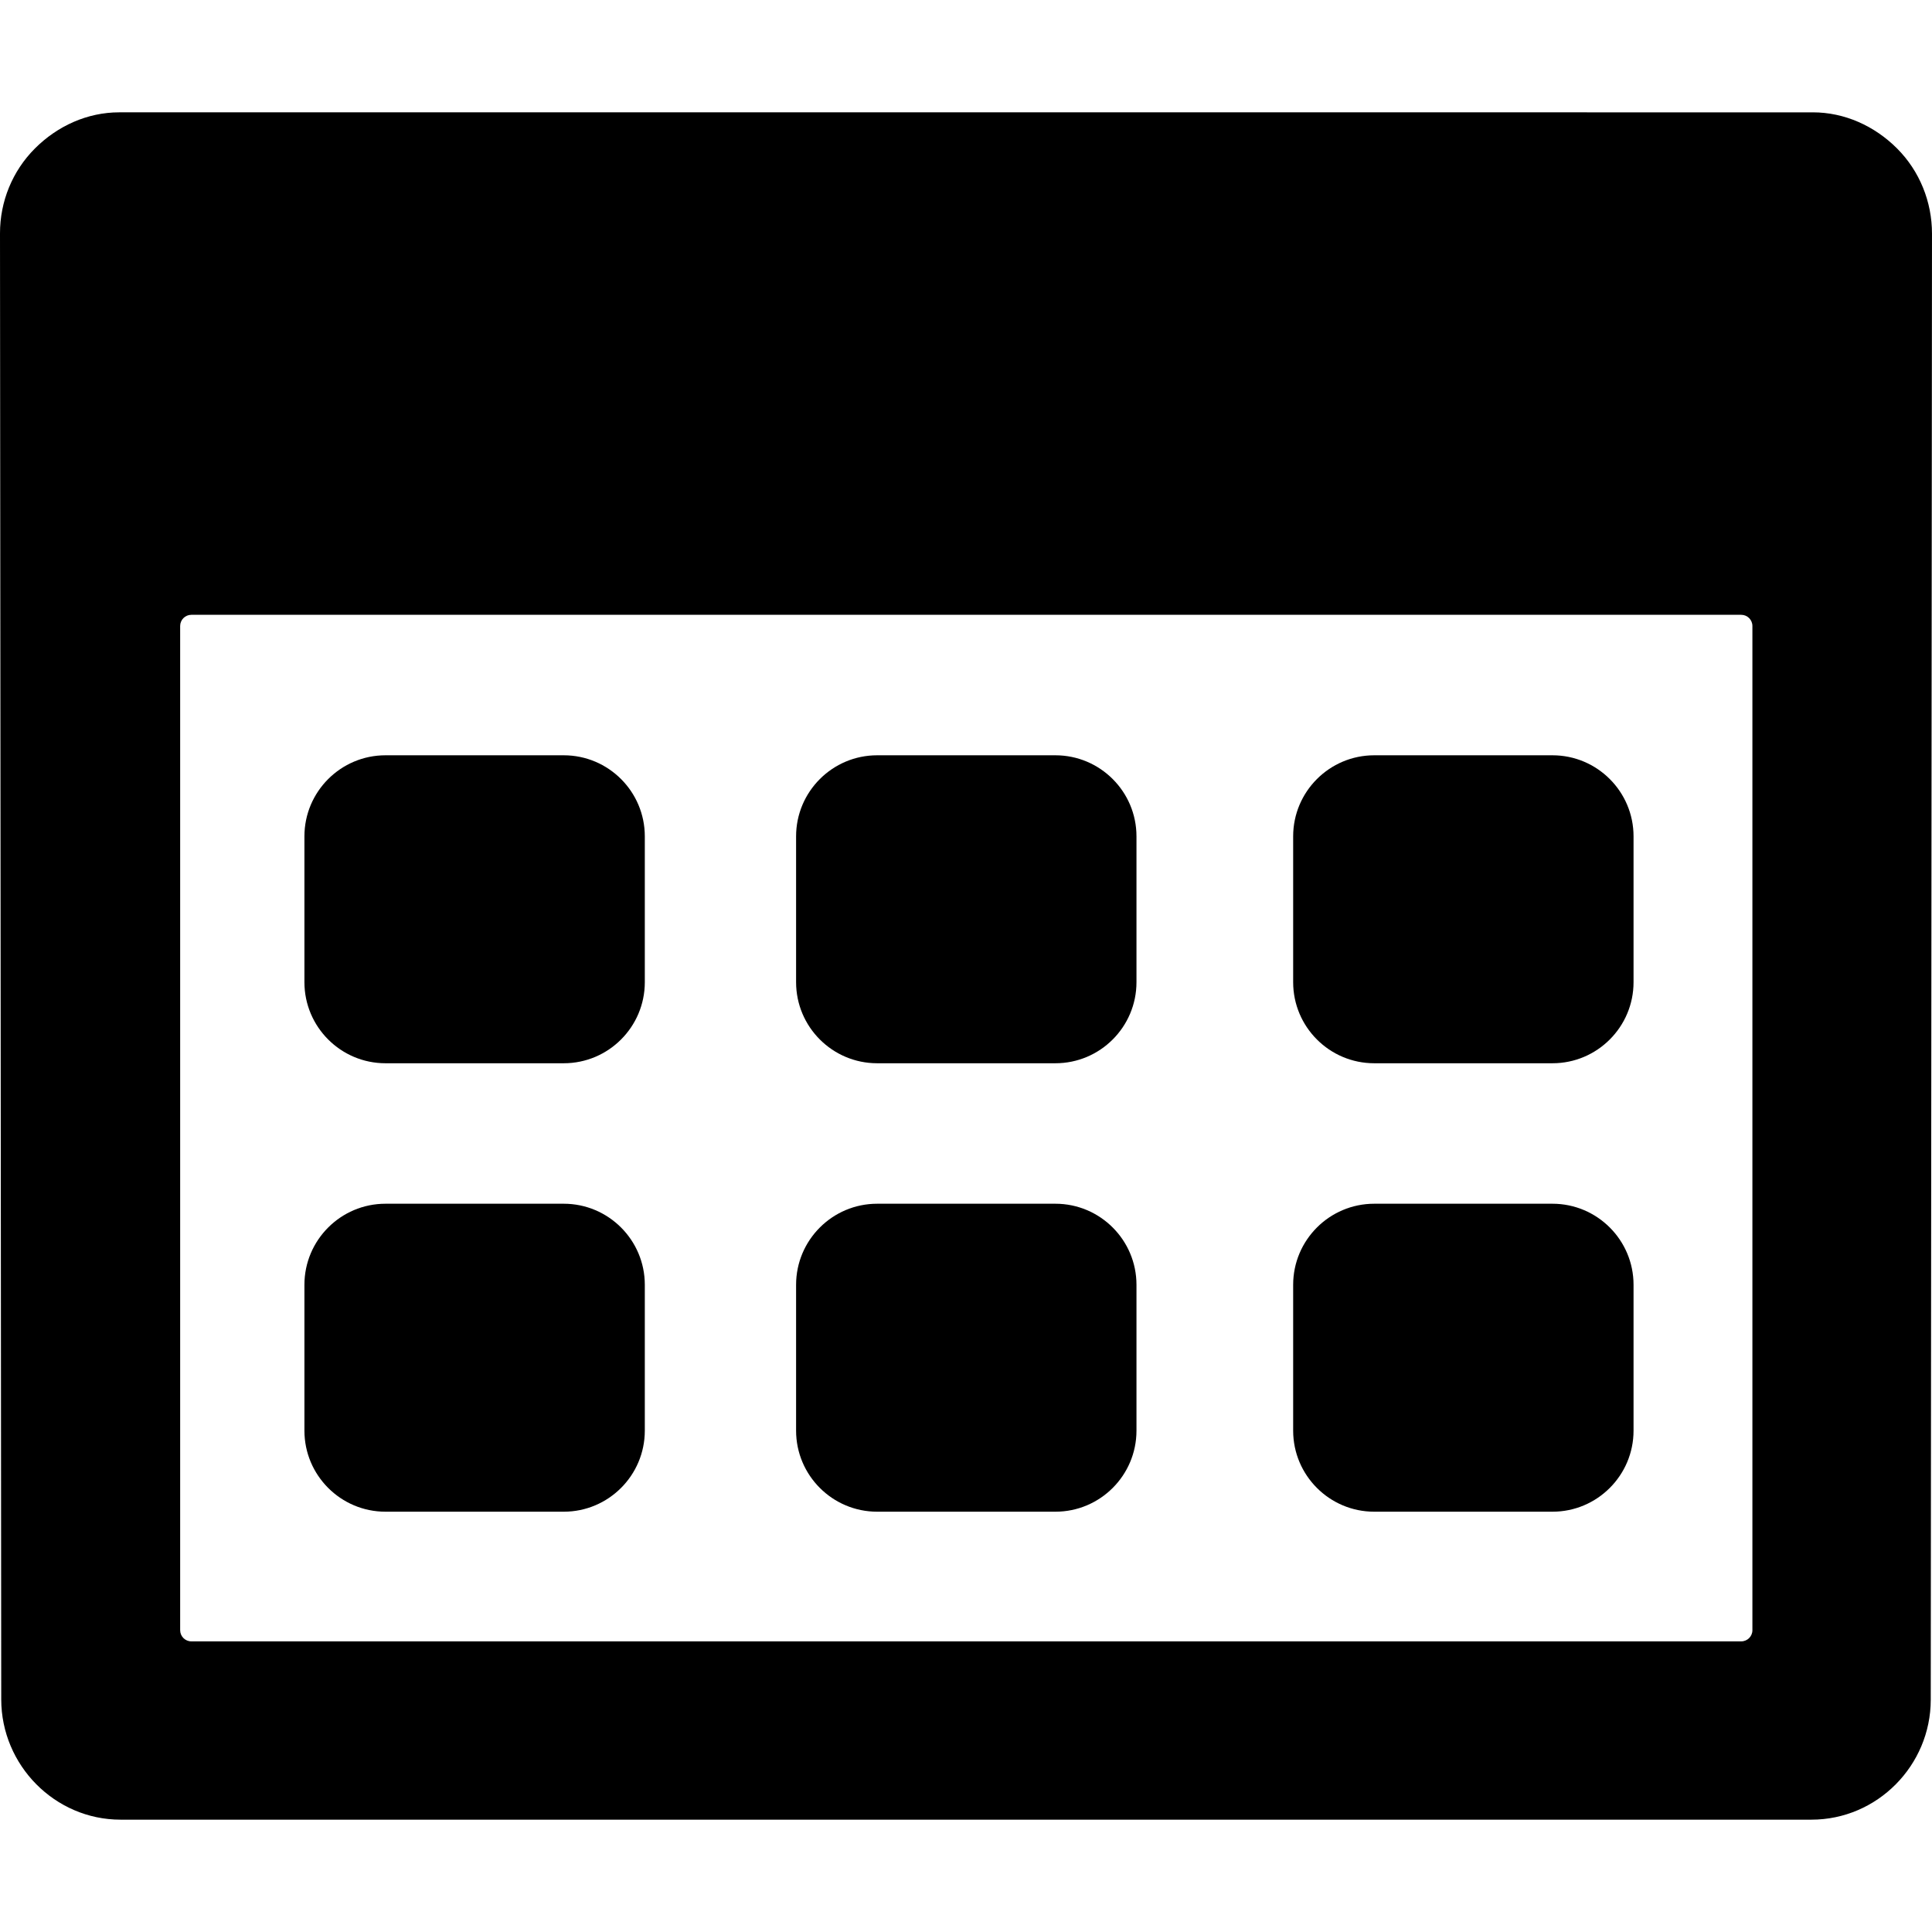
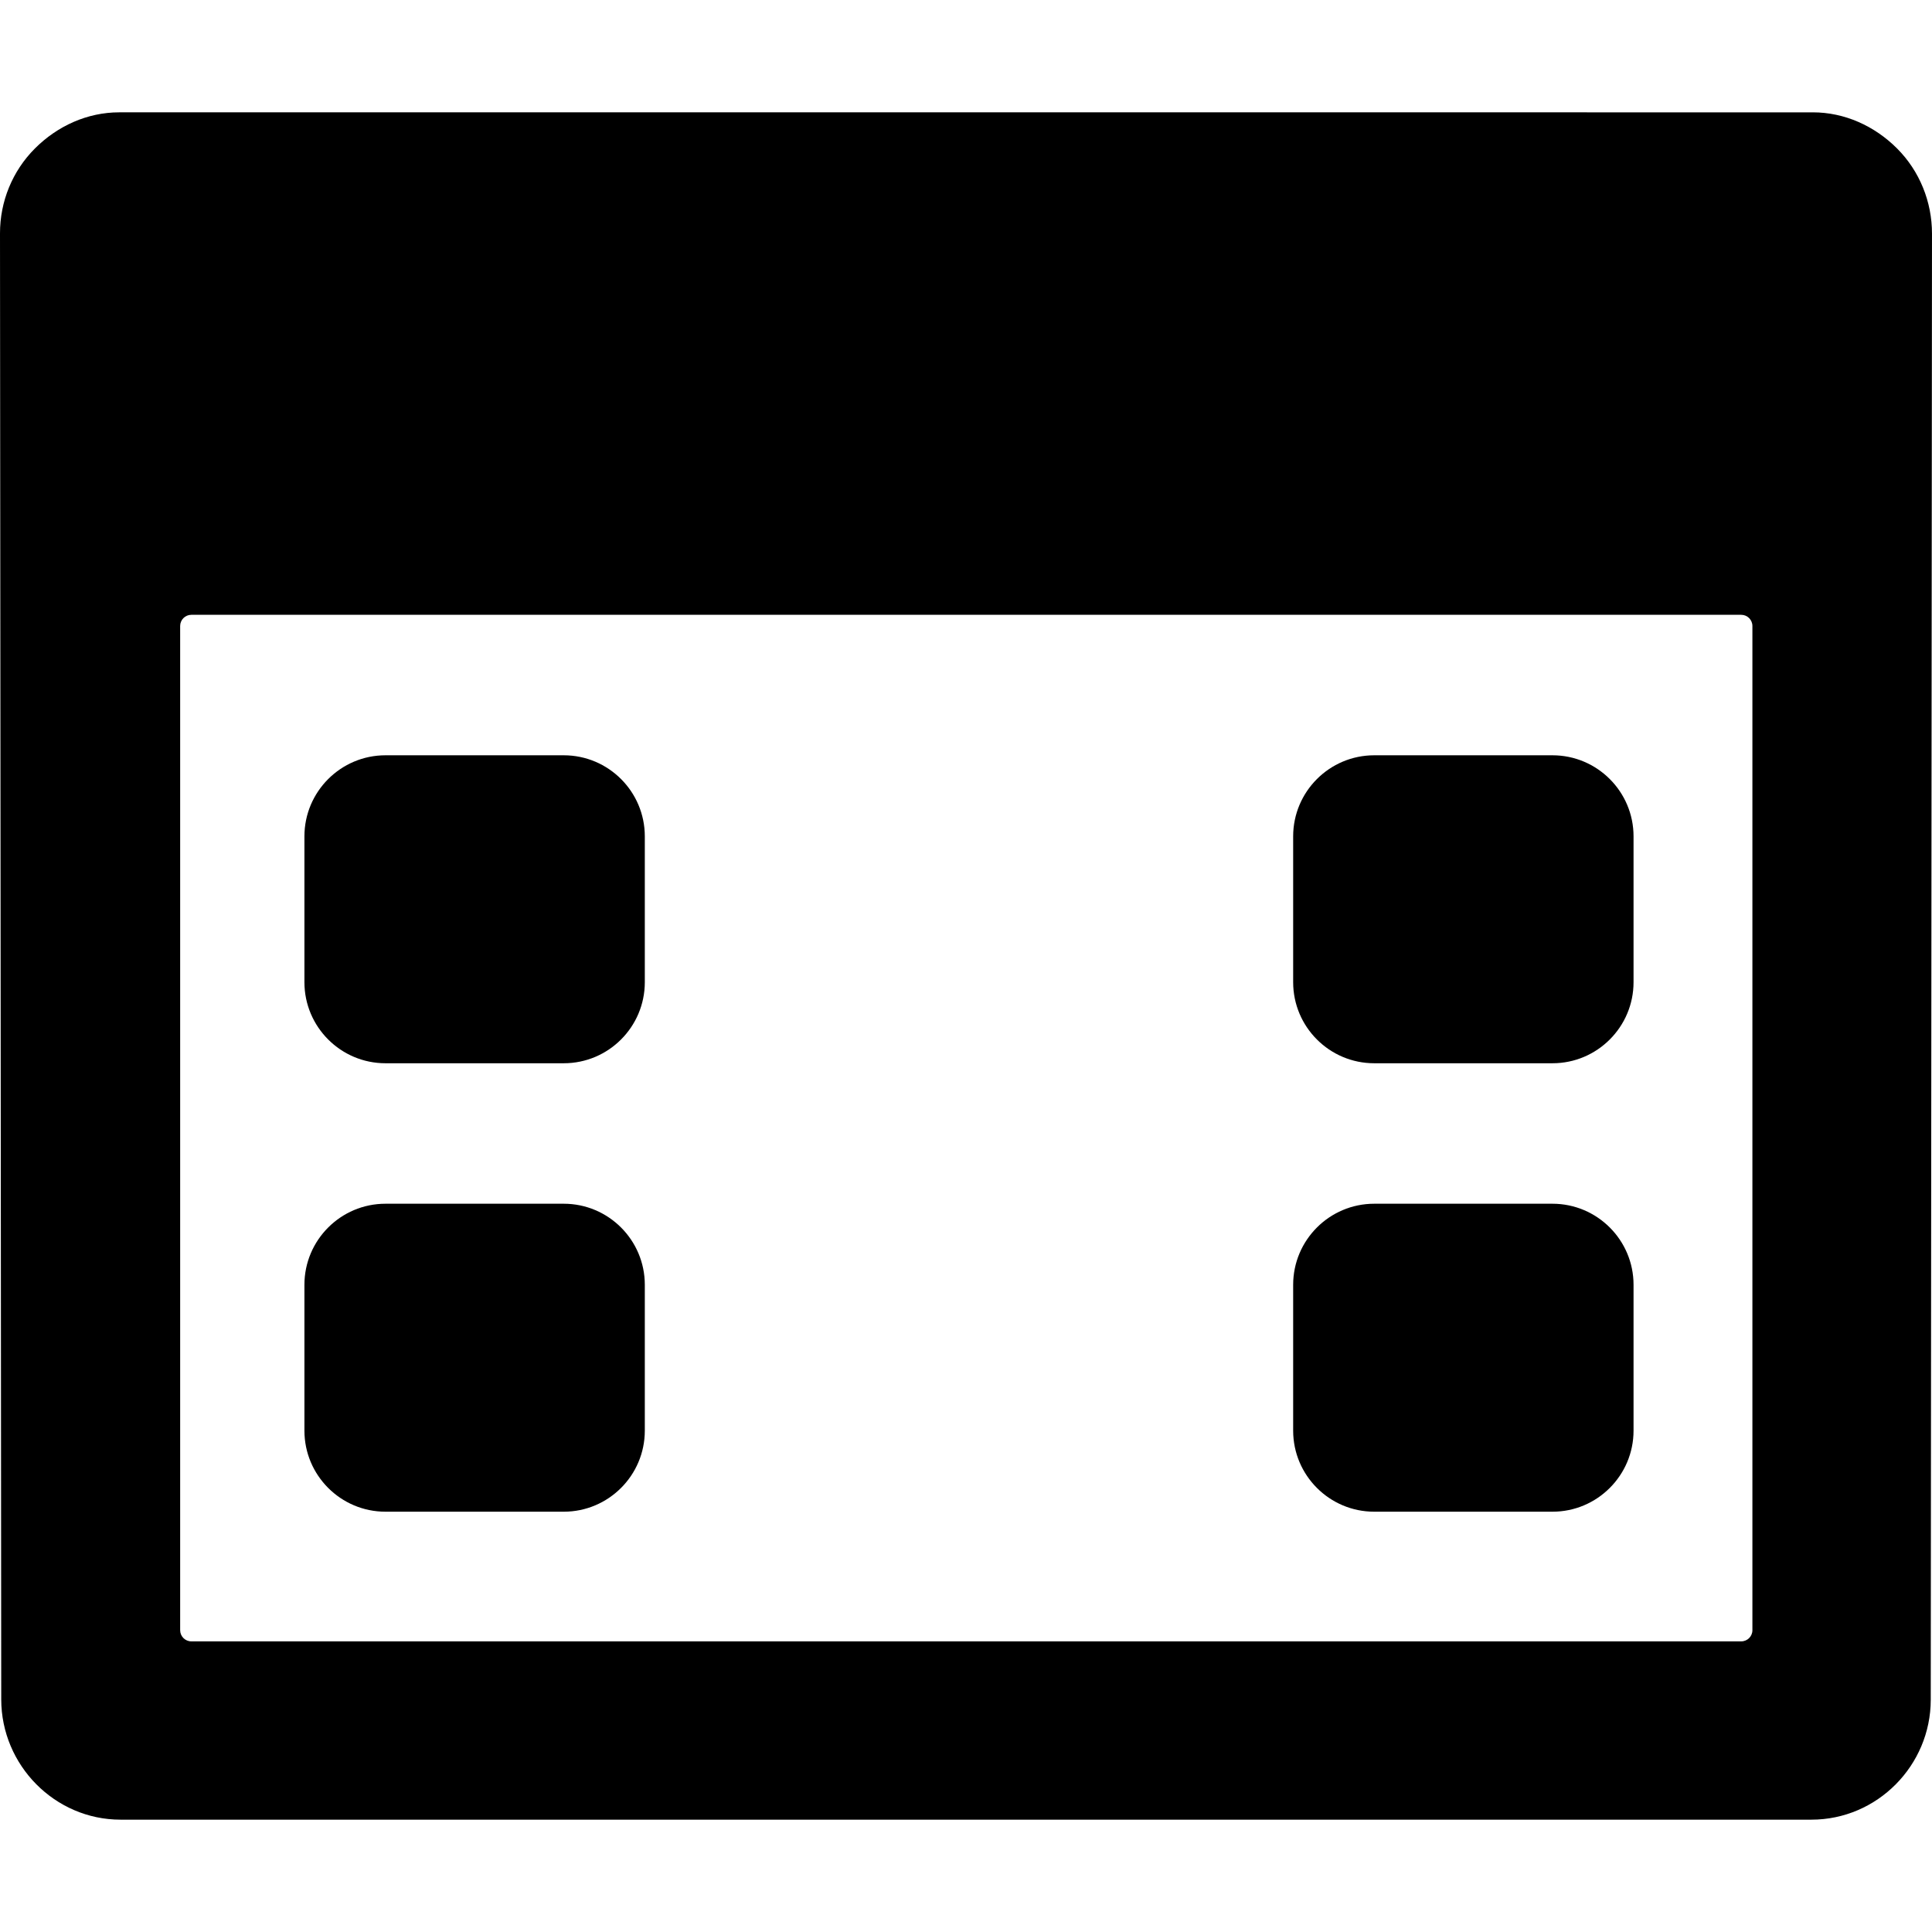
<svg xmlns="http://www.w3.org/2000/svg" version="1.1" id="Capa_1" x="0px" y="0px" viewBox="0 0 357.583 357.583" style="enable-background:new 0 0 357.583 357.583;" xml:space="preserve">
  <g>
    <path d="M351.119,27.479c-4.174-4.177-9.713-6.687-15.597-6.687H22.061c-5.884,0-11.423,2.51-15.597,6.687 C2.29,31.655-0.005,37.301,0,43.186l0.229,271.361c0.011,12.165,9.917,22.245,22.083,22.245h312.958 c12.167,0,22.073-10.027,22.082-22.192l0.23-271.348C357.588,37.366,355.293,31.655,351.119,27.479z M324.344,301.72 c0,1.144-0.928,2.071-2.072,2.071H35.416c-1.145,0-2.072-0.927-2.072-2.071V115.863c0-1.144,0.928-2.071,2.072-2.071h286.855 c1.145,0,2.072,0.927,2.072,2.071V301.72z" />
    <path d="M71.344,196.792h33c8.272,0,15-6.729,15-15v-27c0-8.271-6.728-15-15-15h-33c-8.271,0-15,6.729-15,15v27 C56.344,190.063,63.072,196.792,71.344,196.792z" />
-     <path d="M162.344,196.792h33c8.271,0,15-6.729,15-15v-27c0-8.271-6.729-15-15-15h-33c-8.271,0-15,6.729-15,15v27 C147.344,190.063,154.072,196.792,162.344,196.792z" />
    <path d="M254.344,196.792h33c8.271,0,15-6.729,15-15v-27c0-8.271-6.729-15-15-15h-33c-8.271,0-15,6.729-15,15v27 C239.344,190.063,246.072,196.792,254.344,196.792z" />
-     <path d="M71.344,279.792h33c8.272,0,15-6.728,15-15v-27c0-8.271-6.728-15-15-15h-33c-8.271,0-15,6.729-15,15v27 C56.344,273.063,63.072,279.792,71.344,279.792z" />
-     <path d="M162.344,279.792h33c8.271,0,15-6.728,15-15v-27c0-8.271-6.729-15-15-15h-33c-8.271,0-15,6.729-15,15v27 C147.344,273.063,154.072,279.792,162.344,279.792z" />
+     <path d="M71.344,279.792h33c8.272,0,15-6.728,15-15v-27c0-8.271-6.728-15-15-15h-33c-8.271,0-15,6.729-15,15v27 C56.344,273.063,63.072,279.792,71.344,279.792" />
    <path d="M254.344,279.792h33c8.271,0,15-6.728,15-15v-27c0-8.271-6.729-15-15-15h-33c-8.271,0-15,6.729-15,15v27 C239.344,273.063,246.072,279.792,254.344,279.792z" />
  </g>
</svg>